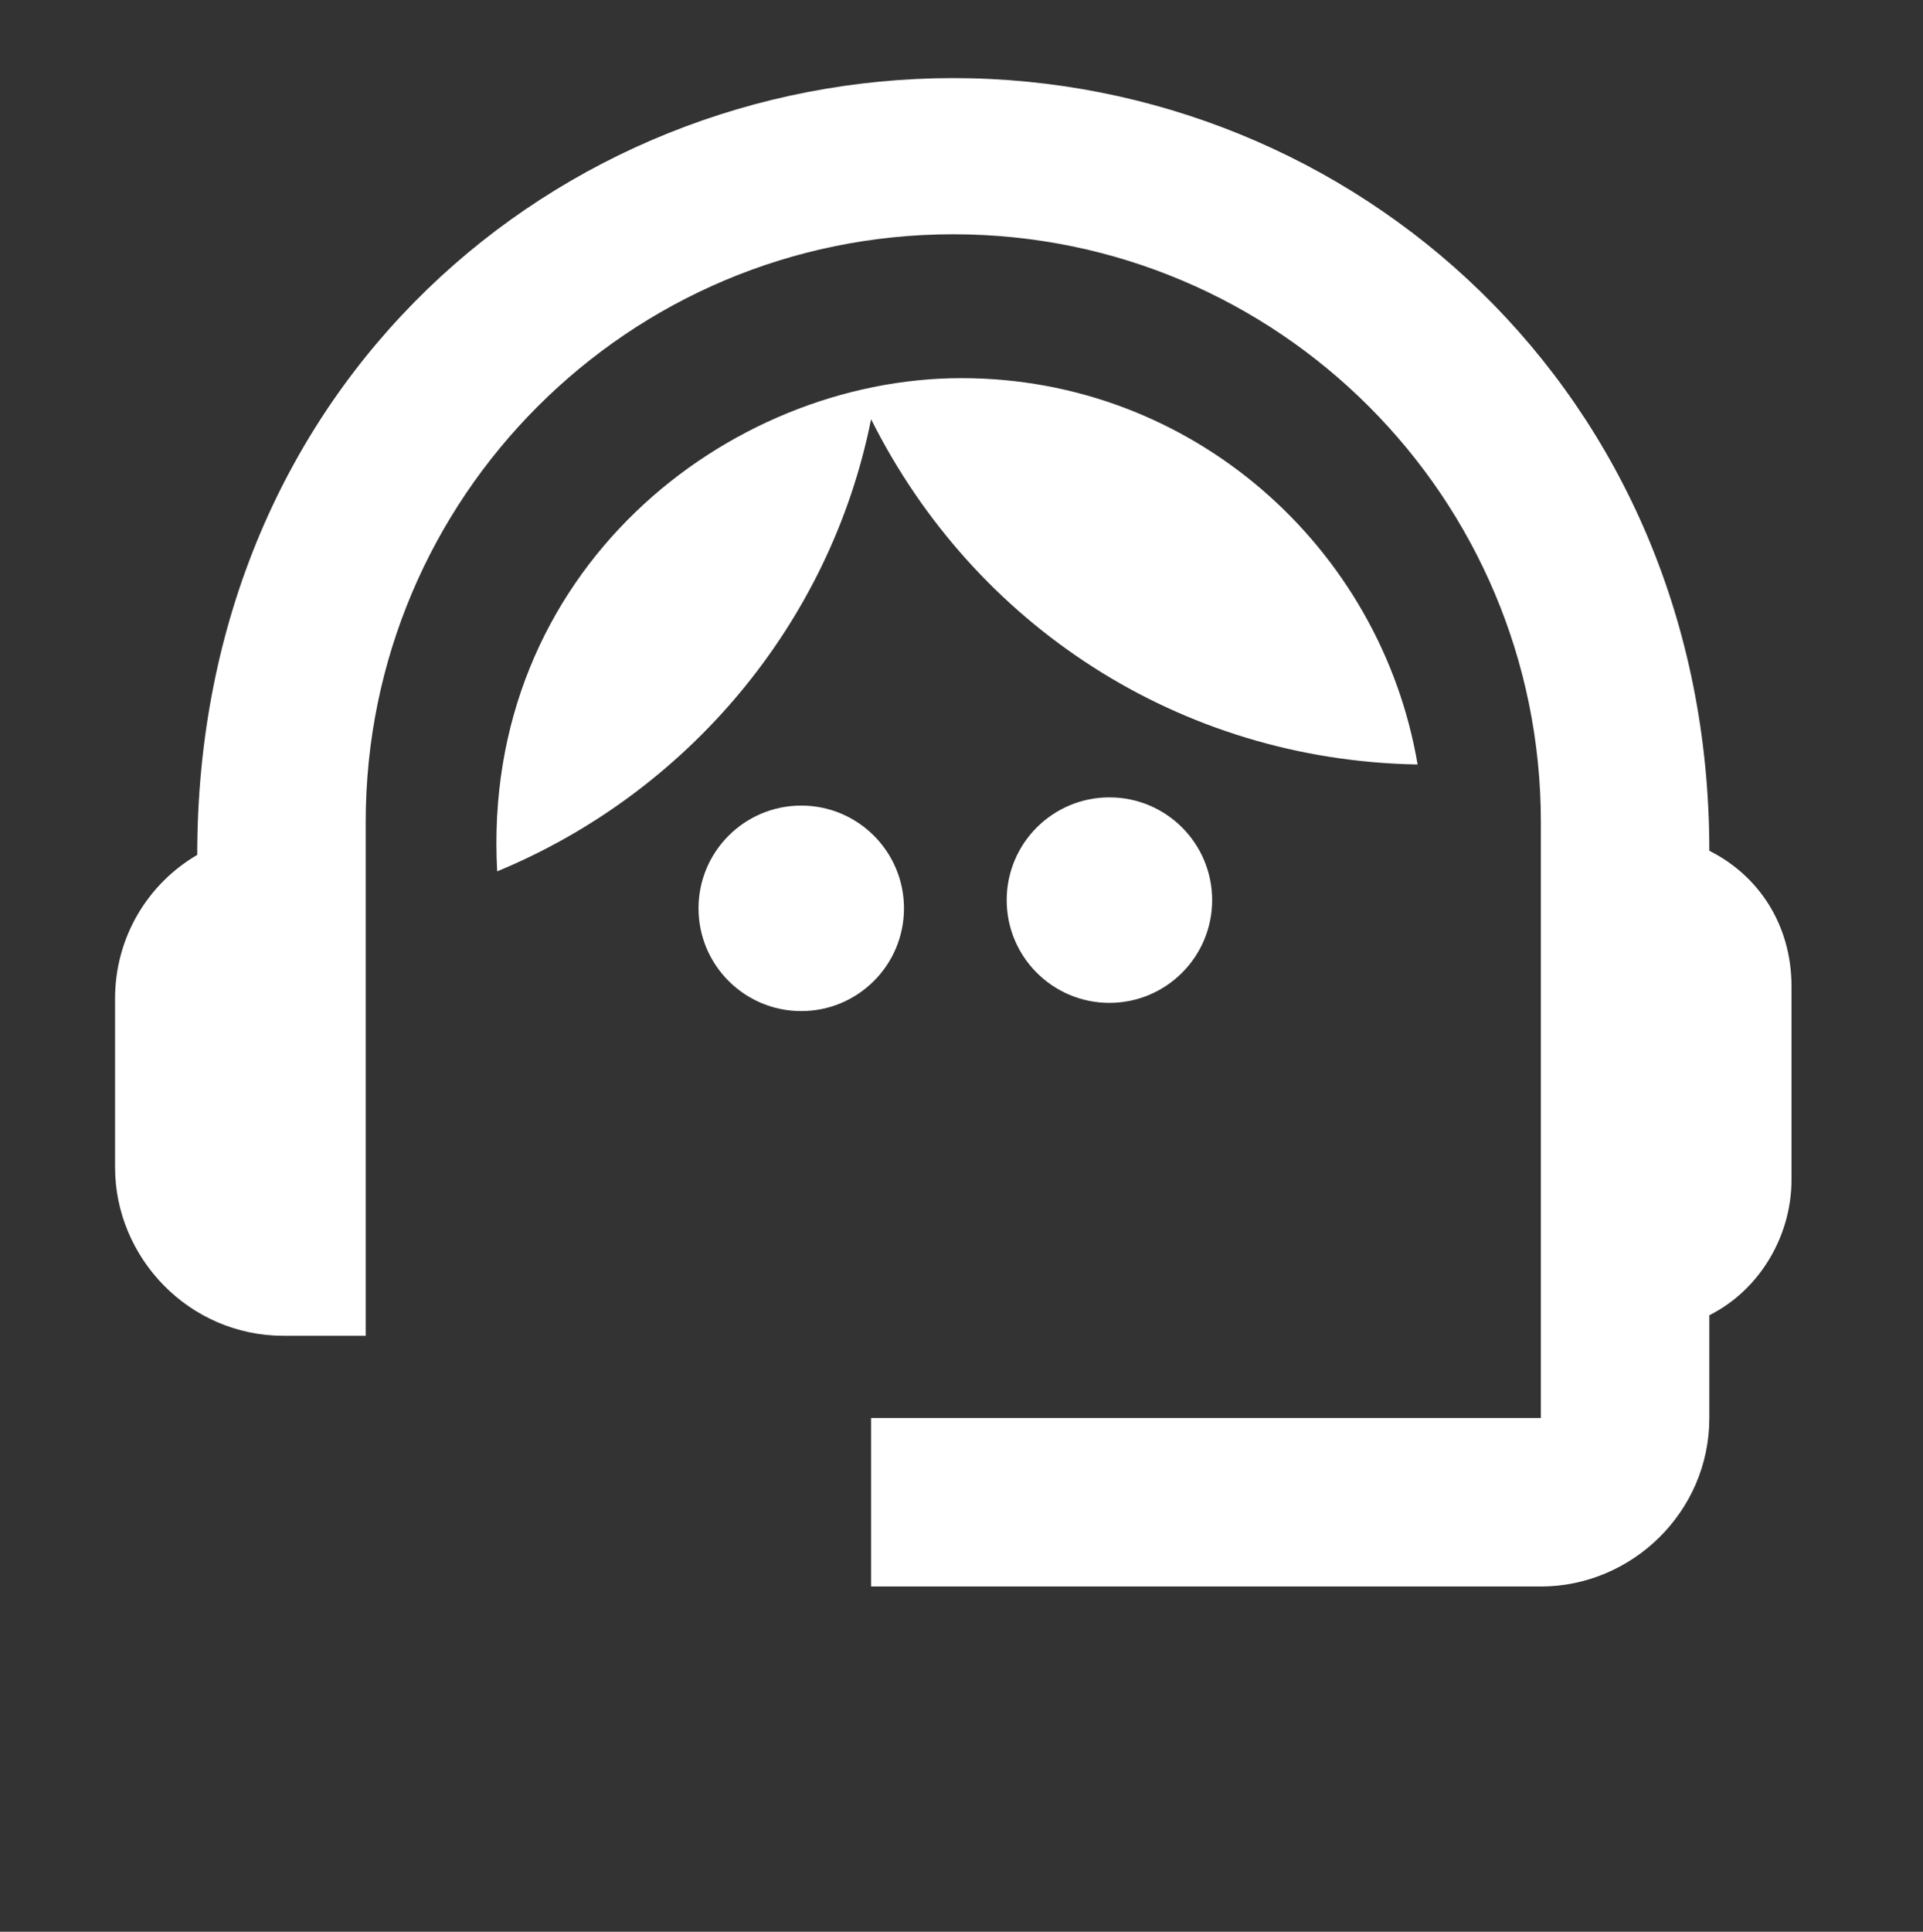
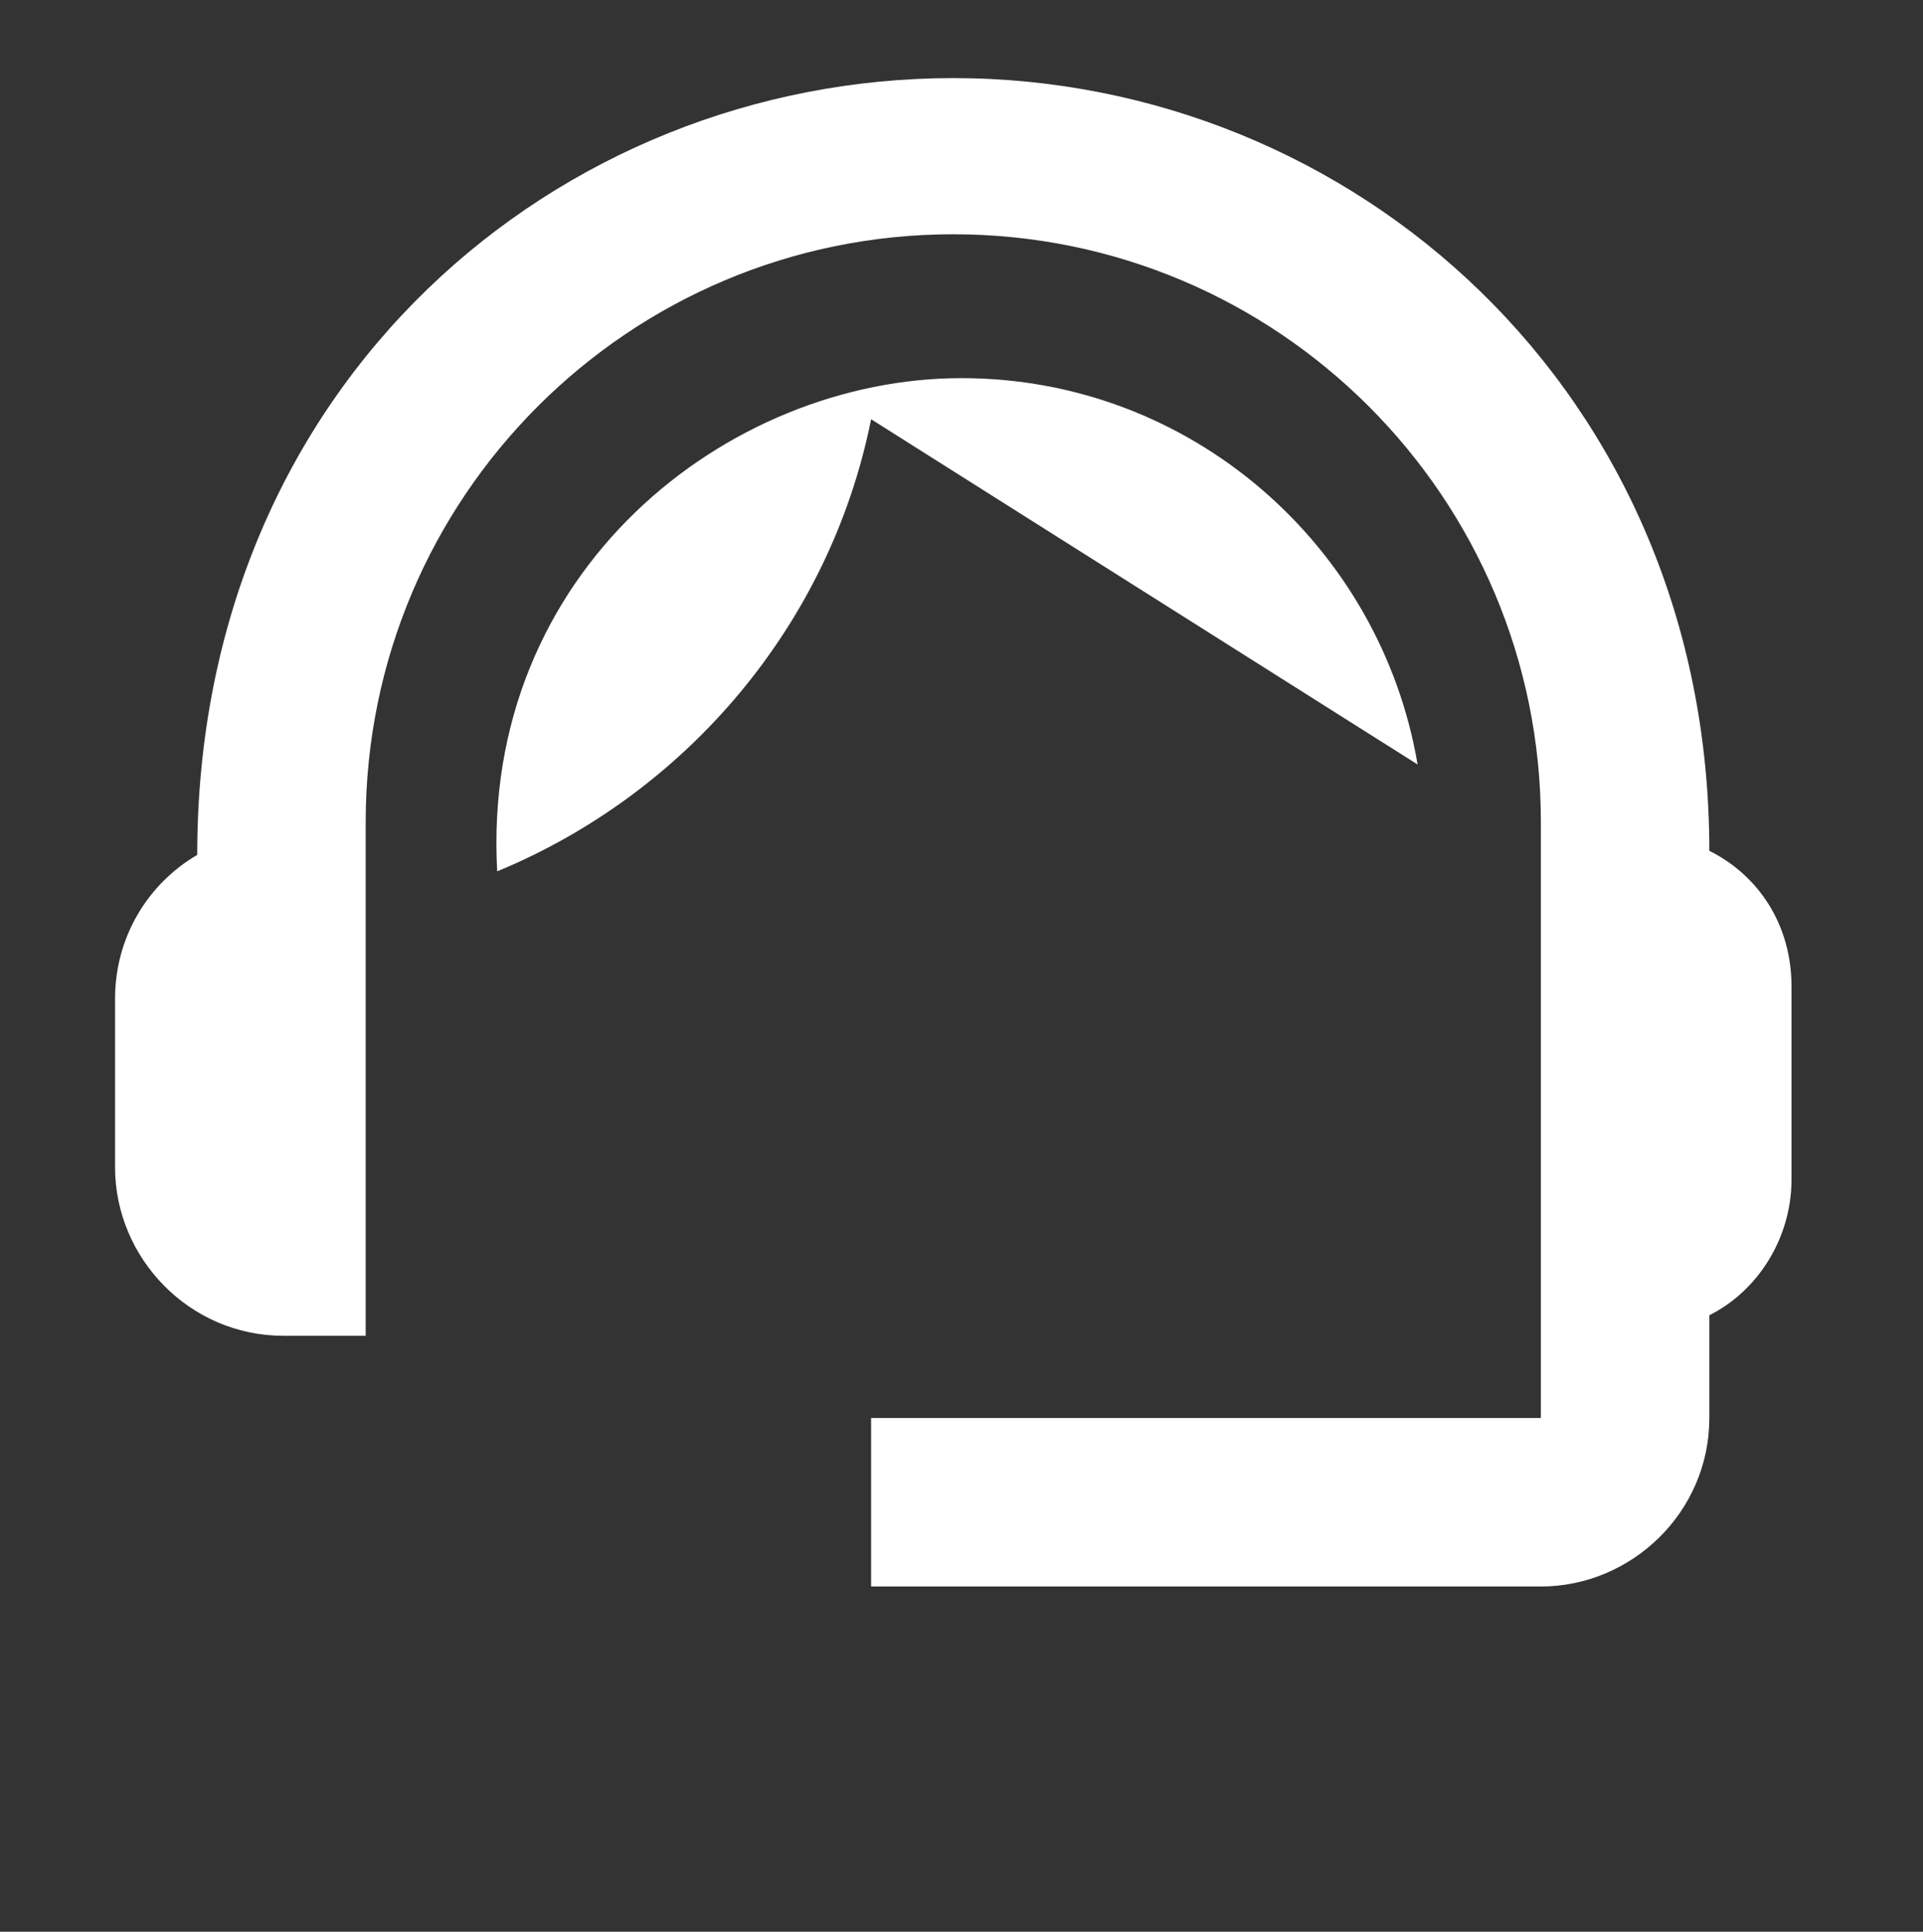
<svg xmlns="http://www.w3.org/2000/svg" version="1.1" id="Layer_1" x="0px" y="0px" viewBox="0 0 46.8 47" style="enable-background:new 0 0 46.8 47;" xml:space="preserve">
  <rect x="0" y="0" width="46.8" height="47" fill="#333333" stroke="none" />
  <style type="text/css">
	.st0{fill:#FFFFFF;}
</style>
  <path class="st0" d="M41.6,20.7c0-11.2-8.7-18.8-18.4-18.8c-9.6,0-18.4,7.4-18.4,18.9c-1.2,0.7-2,2-2,3.5v4.1c0,2.2,1.8,4.1,4.1,4.1  h2V20c0-7.9,6.4-14.3,14.3-14.3S37.5,12.1,37.5,20v14.5H21.2v4.1h16.3c2.2,0,4.1-1.8,4.1-4.1V32c1.2-0.6,2-1.9,2-3.3V24  C43.6,22.5,42.8,21.3,41.6,20.7z" />
-   <path class="st0" d="M34.5,18.6c-0.9-5.3-5.5-9.4-11.1-9.4c-5.7,0-11.7,4.7-11.3,12c4.6-1.9,8.1-6,9.1-11  C23.7,15.2,28.7,18.5,34.5,18.6z" />
-   <circle class="st0" cx="19.5" cy="22.1" r="2.5" />
-   <circle class="st0" cx="27" cy="21.9" r="2.5" />
+   <path class="st0" d="M34.5,18.6c-0.9-5.3-5.5-9.4-11.1-9.4c-5.7,0-11.7,4.7-11.3,12c4.6-1.9,8.1-6,9.1-11  z" />
</svg>